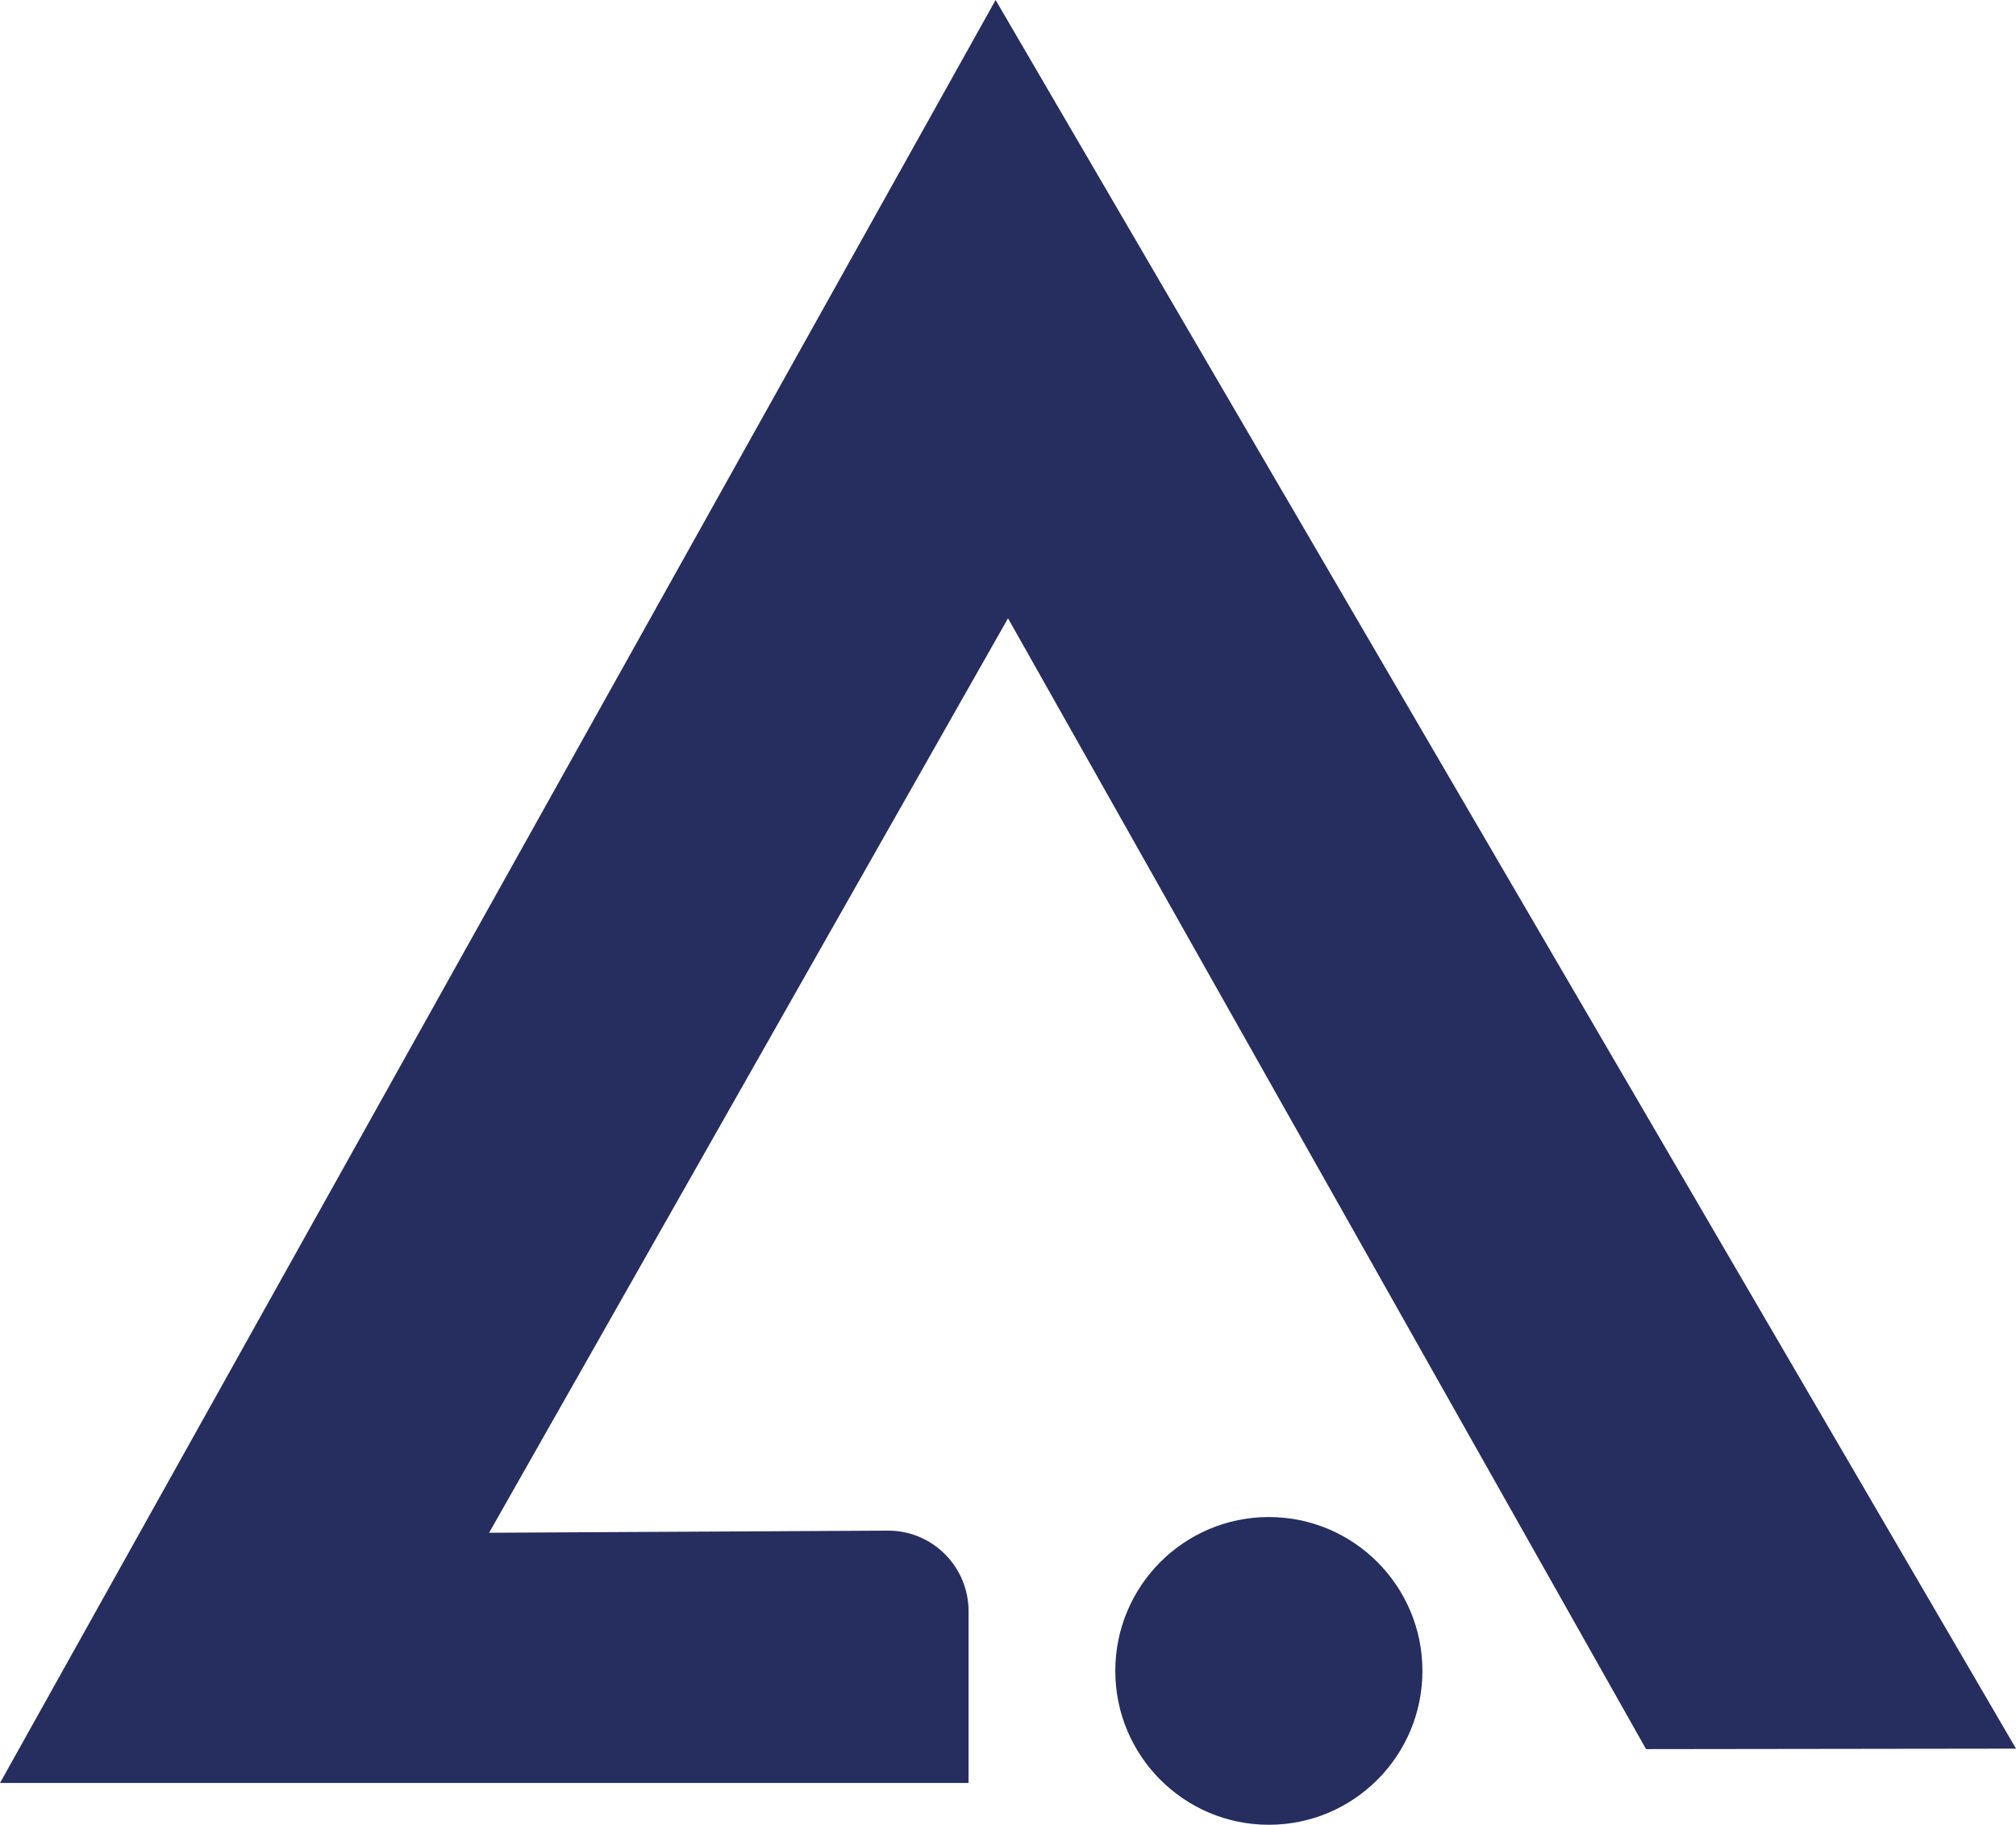
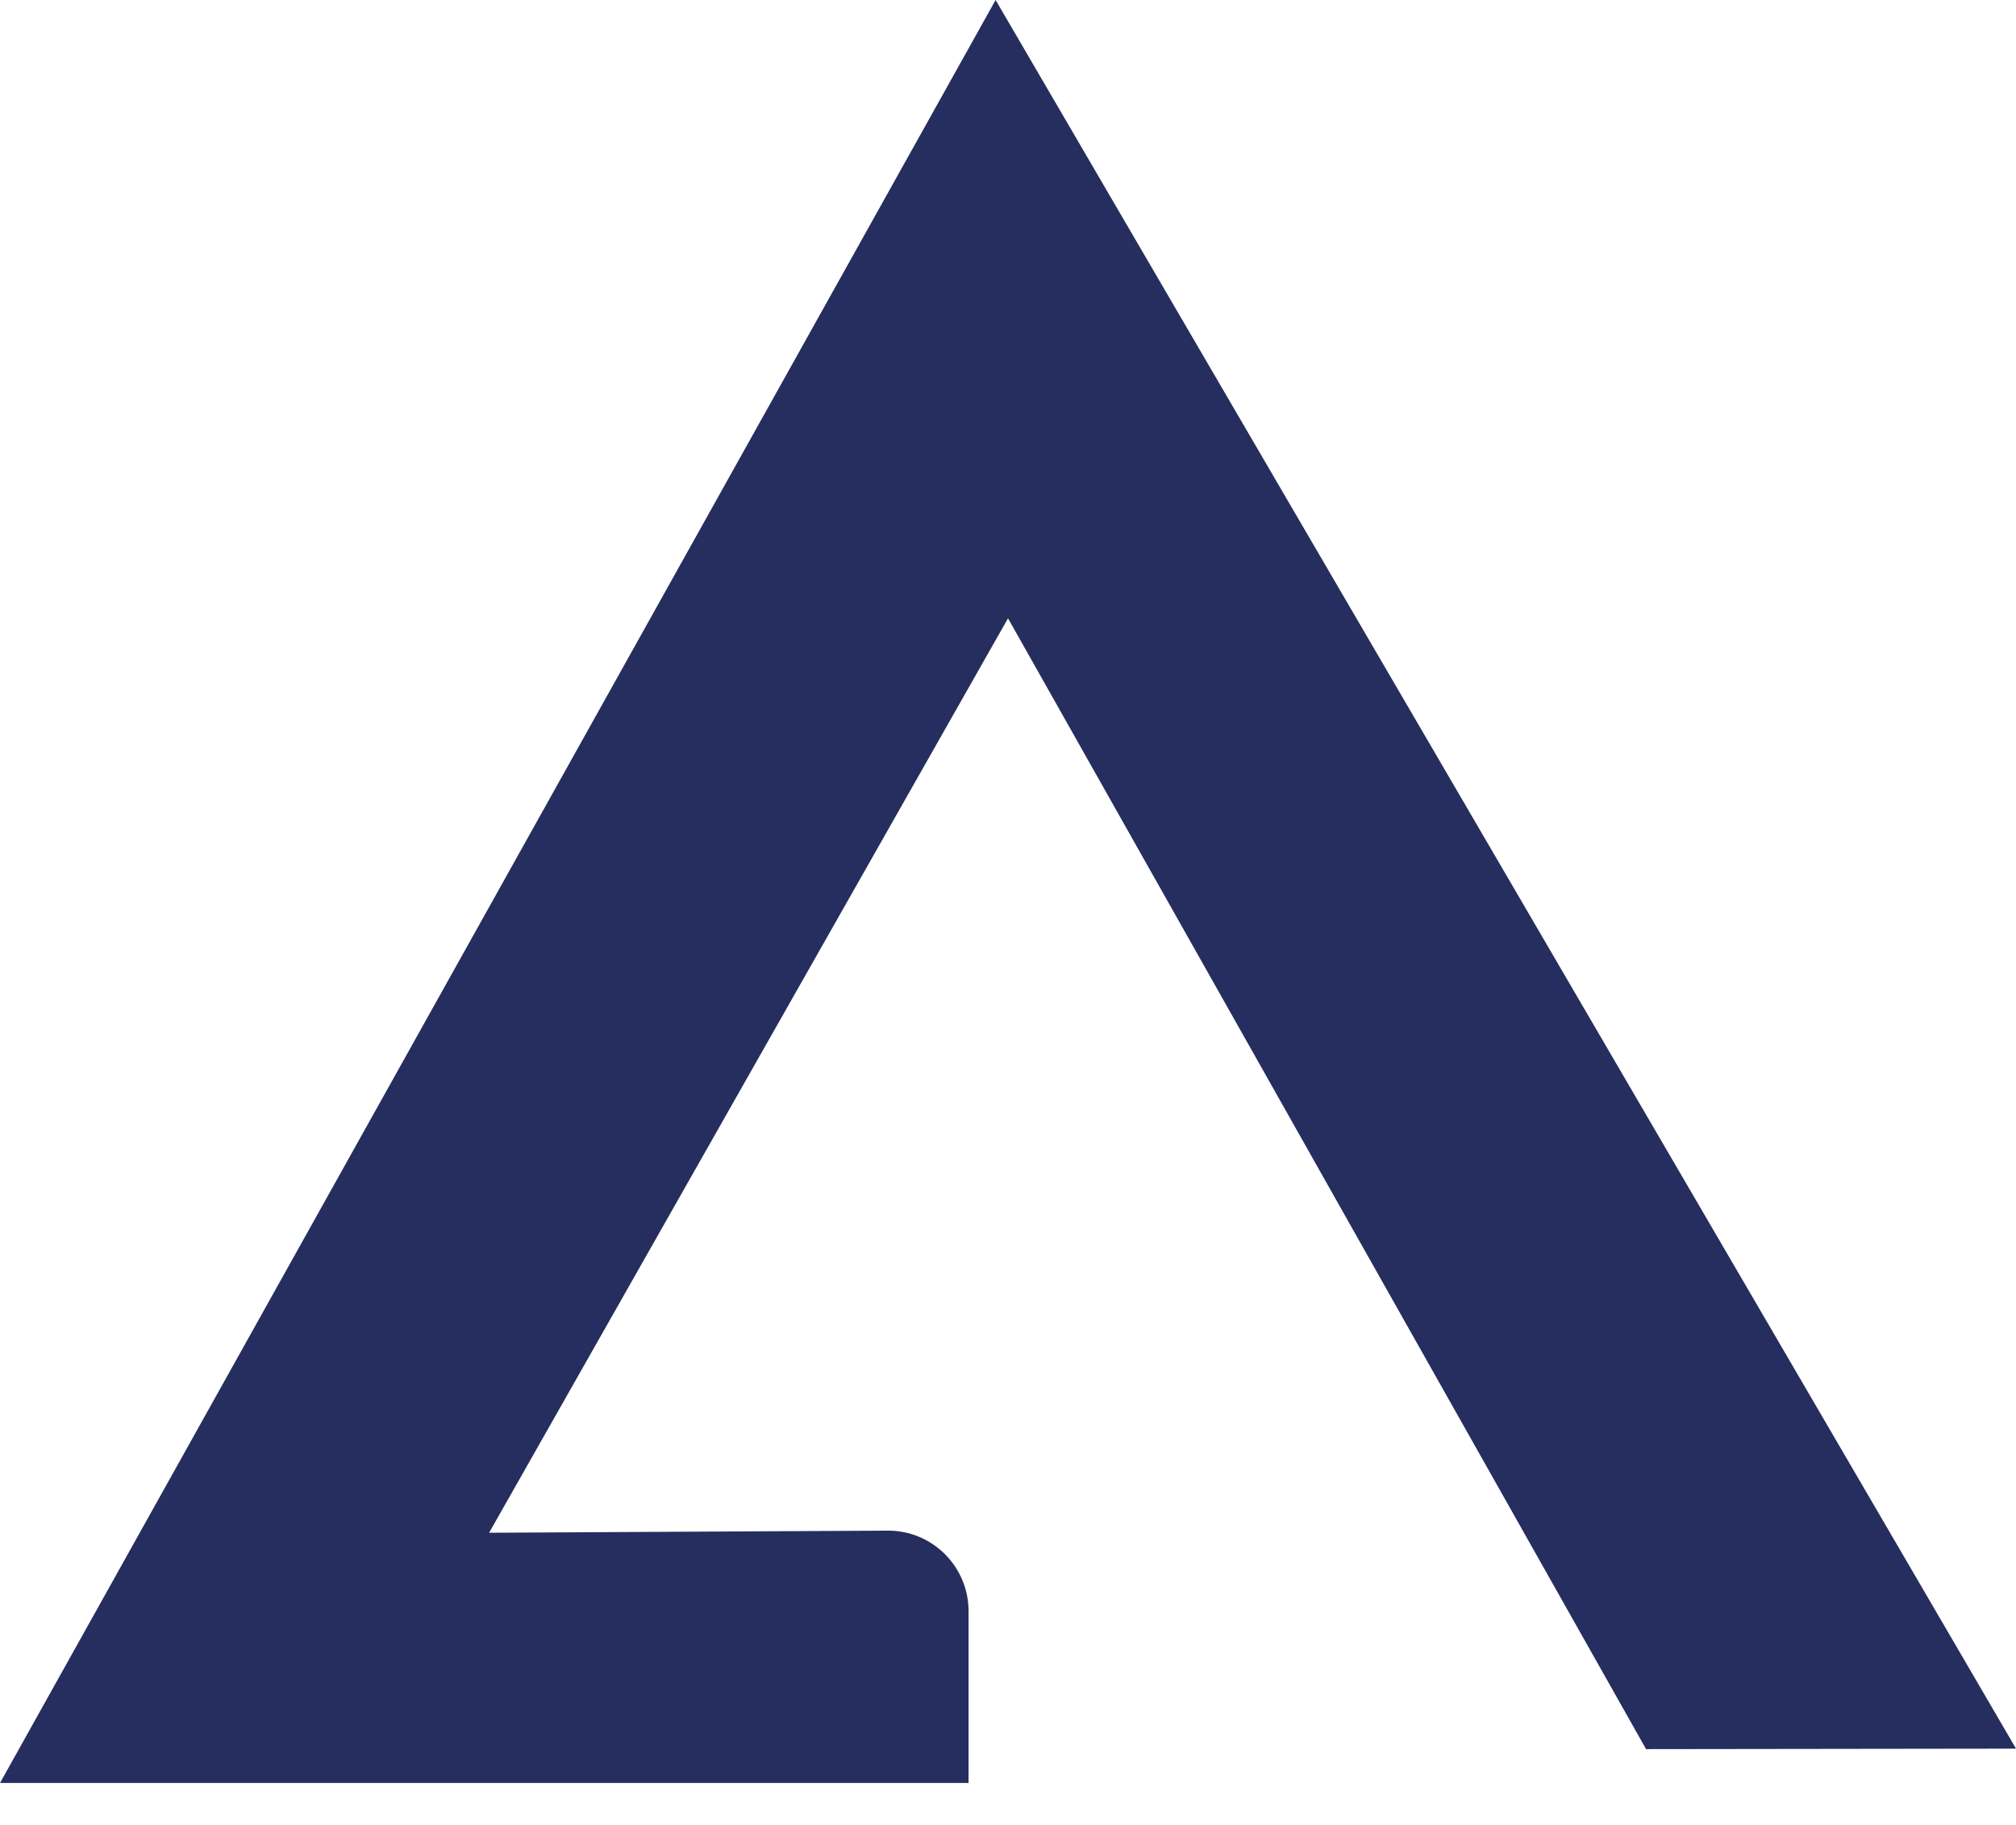
<svg xmlns="http://www.w3.org/2000/svg" id="Capa_2" data-name="Capa 2" viewBox="0 0 846.75 766.37">
  <defs>
    <style>
      .cls-1 {
        fill: #252e5f; 
      }
    </style>
  </defs>
  <g id="Triangulo">
    <g>
      <path class="cls-1" d="M406.81,748.83H0L418.17,0l428.59,734.41-155.39.2-267.99-474.93-217.95,384.06,167.43-.89c18.72-.1,33.95,15.08,33.95,33.83v72.14Z" />
-       <ellipse class="cls-1" cx="532.94" cy="701.76" rx="64.5" ry="64.62" />
    </g>
  </g>
</svg>